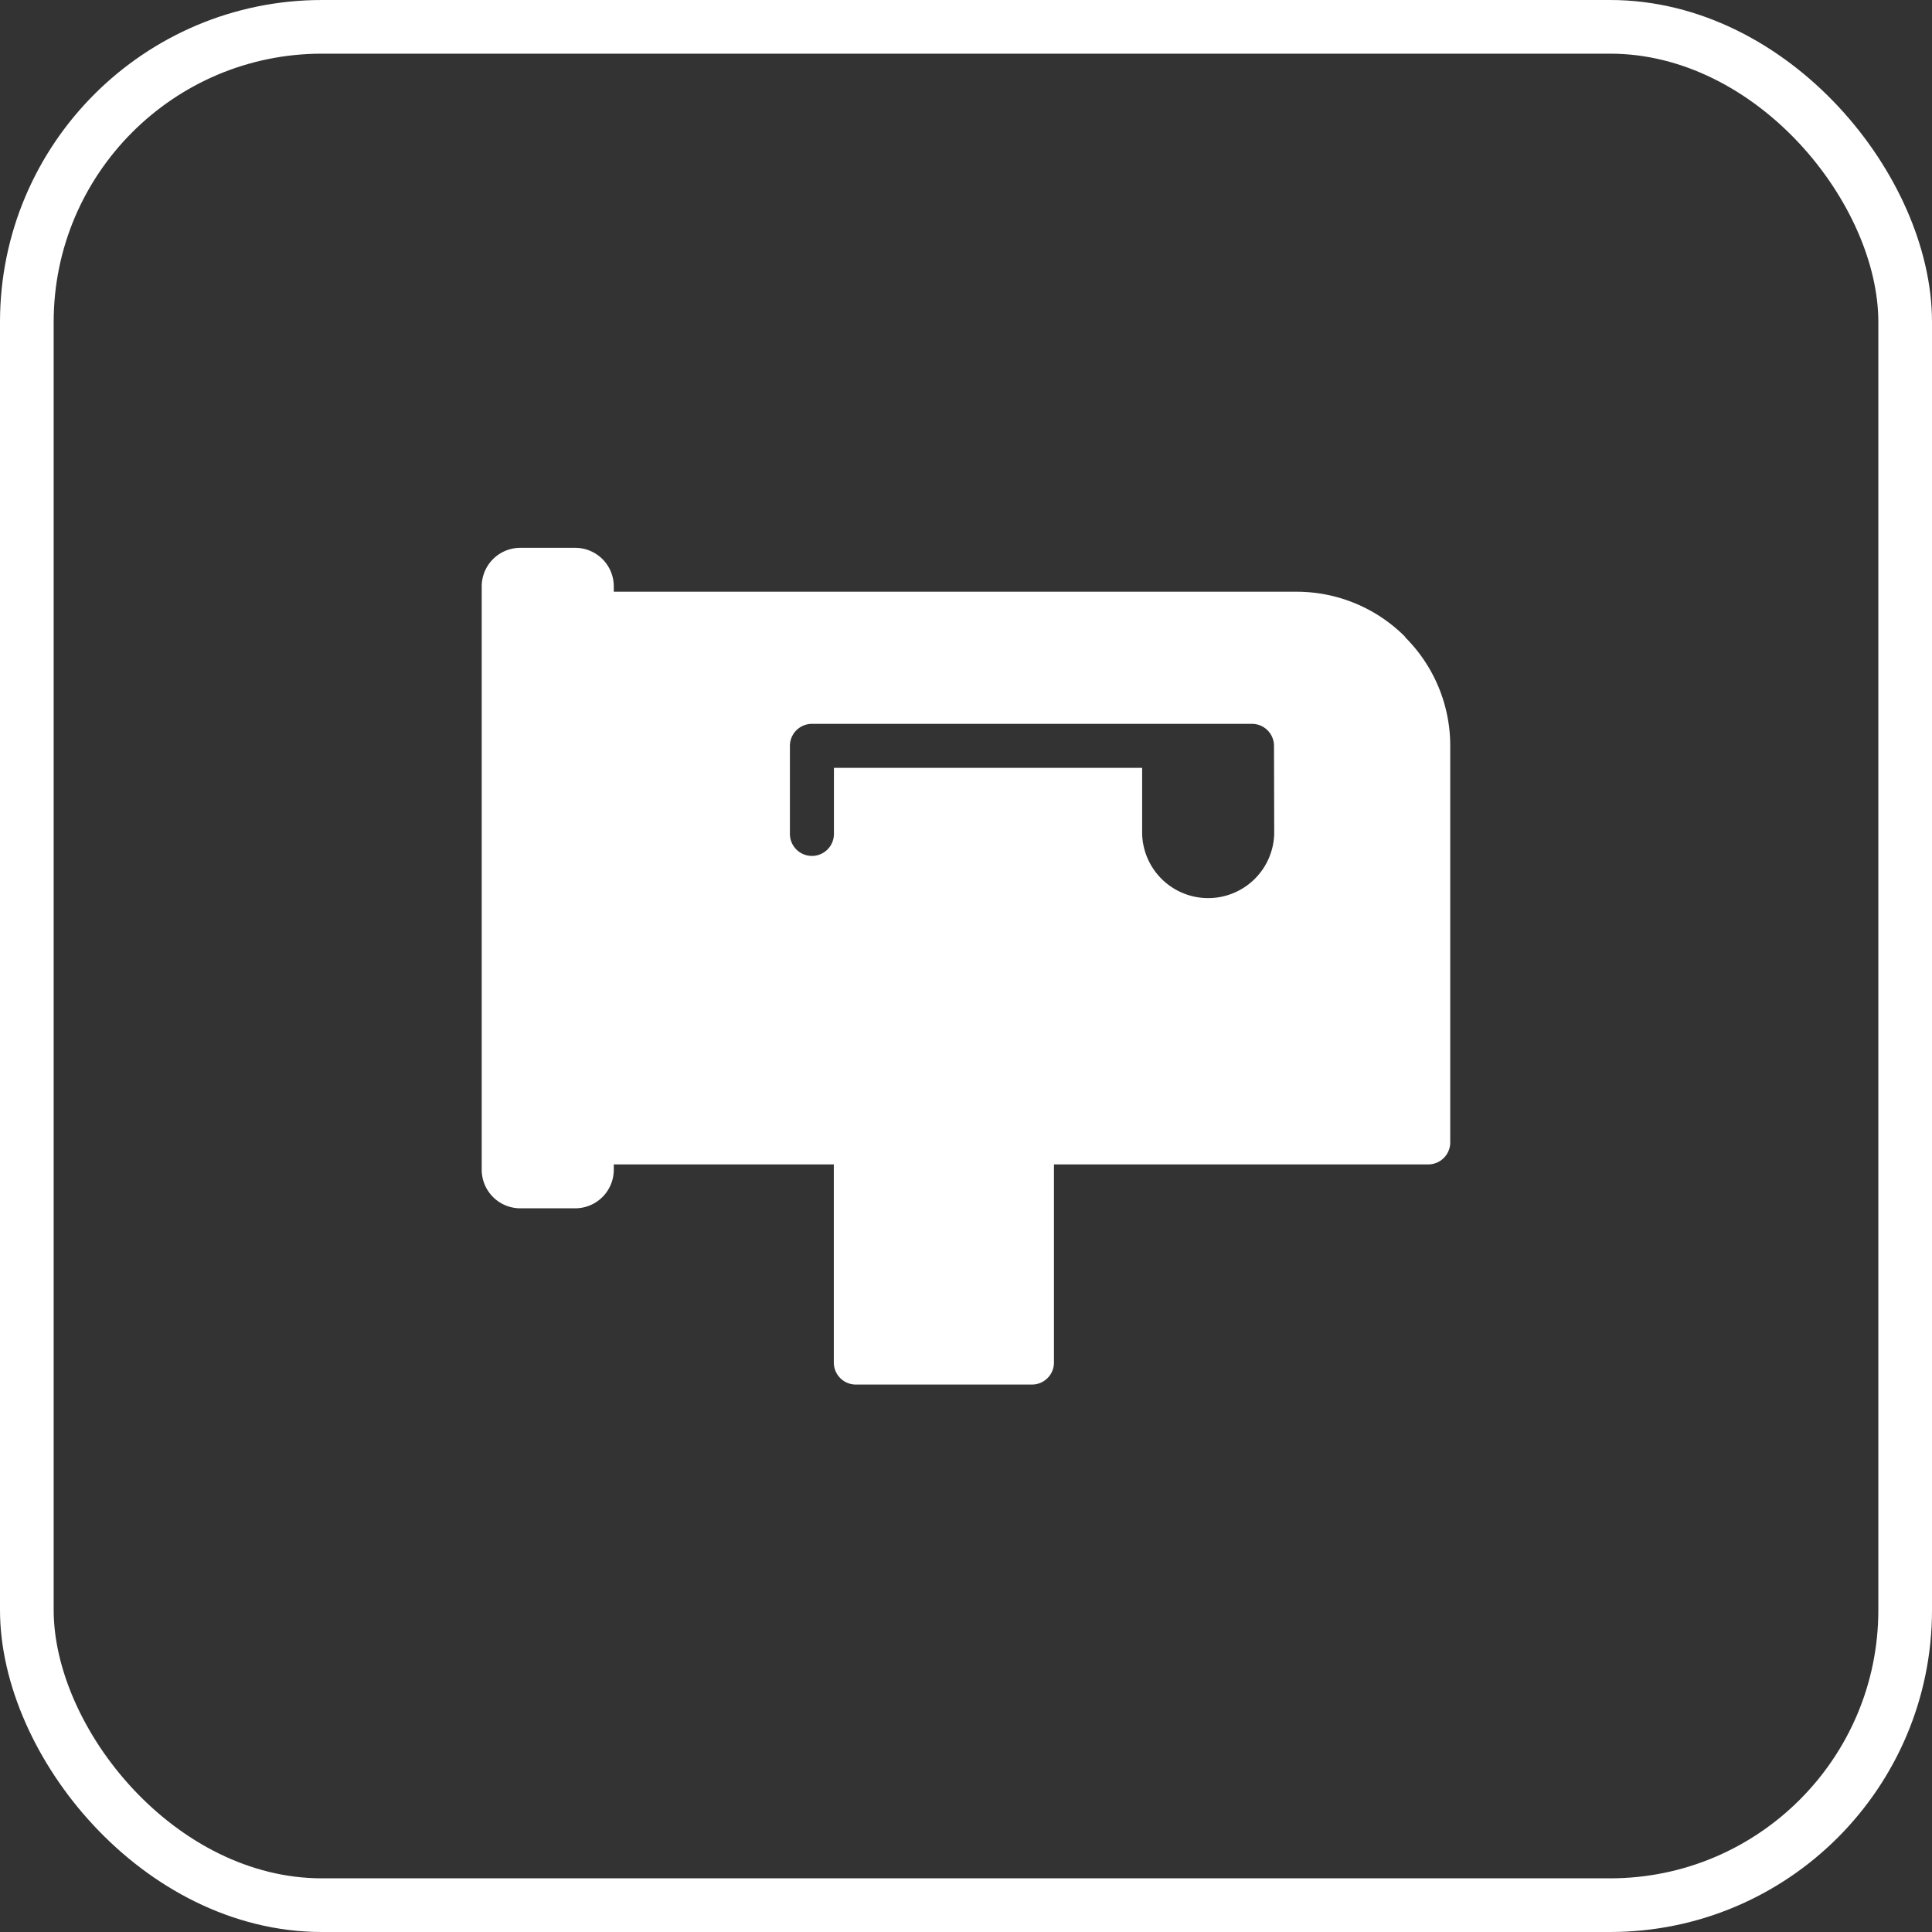
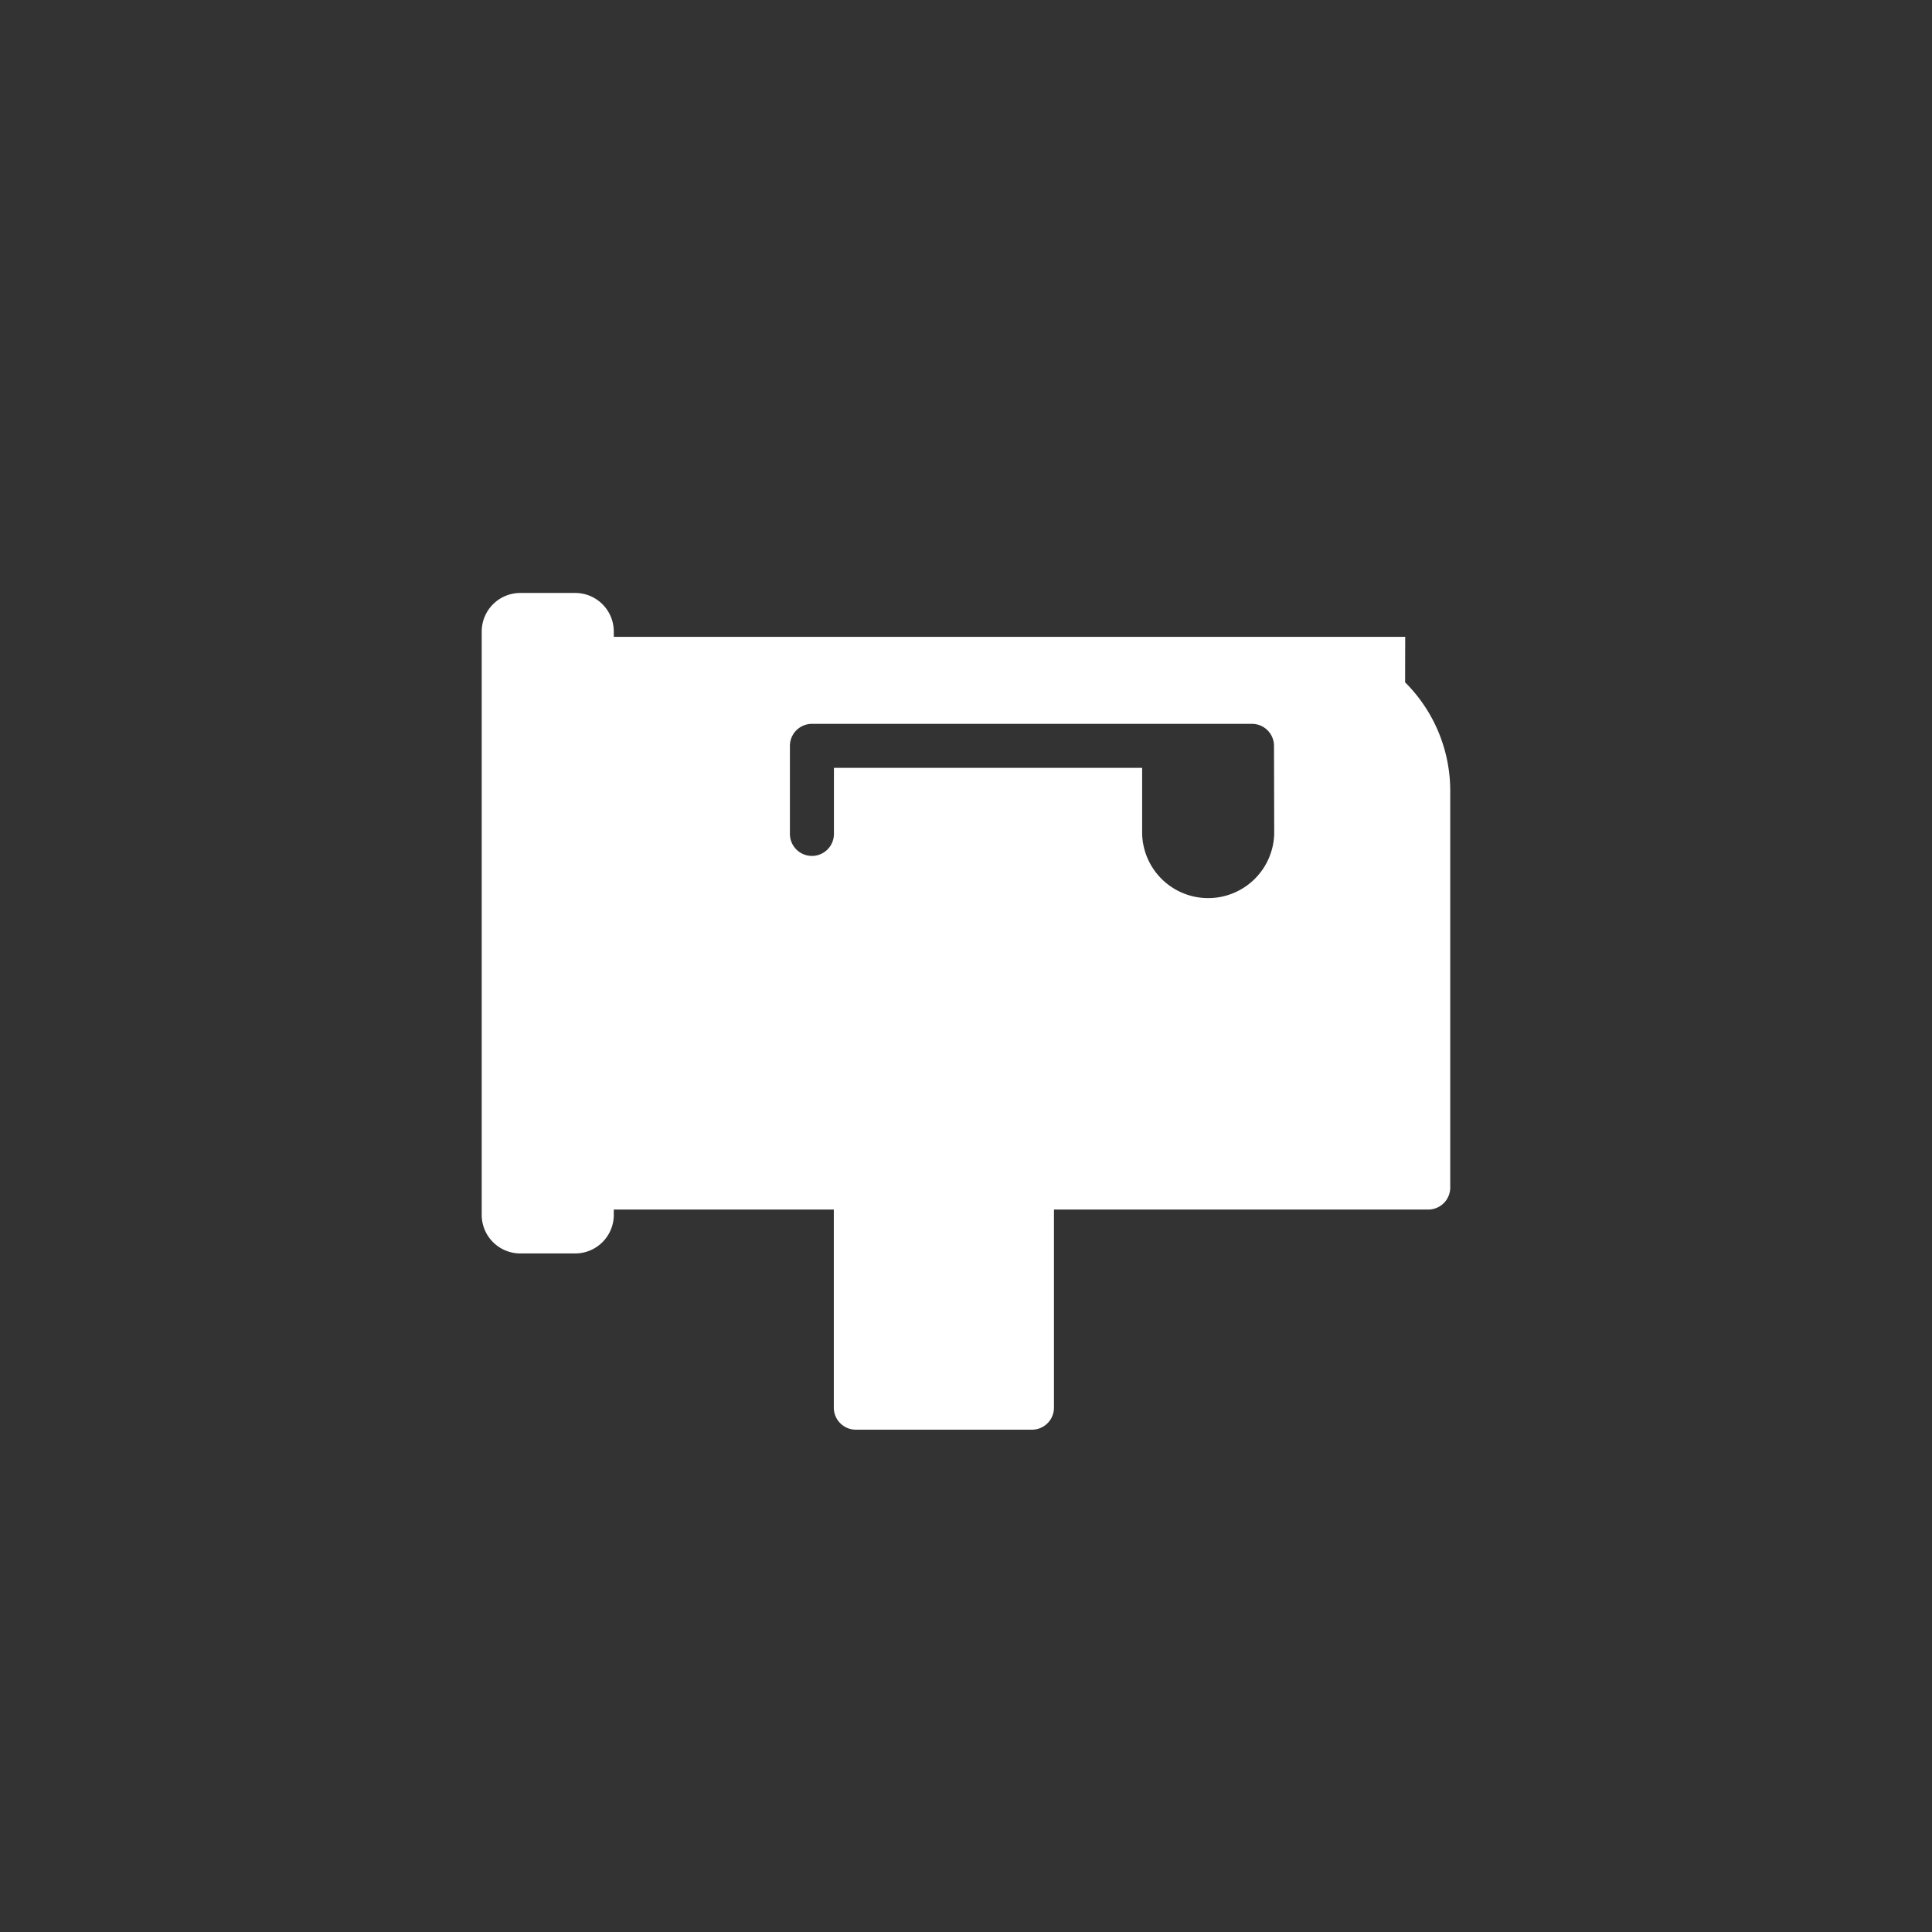
<svg xmlns="http://www.w3.org/2000/svg" width="36" height="36" viewBox="0 0 36 36">
  <rect x="0" y="0" width="36" height="36" fill="#333333" stroke="none" />
  <defs>
    <style>
      .cls-1 {
        fill: rgba(255,255,255,0);
        stroke: #fff;
      }

      .cls-2 {
        fill: #fff;
      }

      .cls-3 {
        stroke: none;
      }

      .cls-4 {
        fill: none;
      }
    </style>
  </defs>
  <g id="组_47" data-name="组 47" transform="translate(-300 -5346)">
    <g id="矩形_64" data-name="矩形 64" class="cls-1" transform="translate(300 5346)">
-       <rect class="cls-3" width="36" height="36" rx="6" />
-       <rect class="cls-4" x="0.5" y="0.5" width="35" height="35" rx="5.5" />
-     </g>
-     <path id="路径_65" data-name="路径 65" class="cls-2" d="M59.875,172.328a2.853,2.853,0,0,0-2.03-.841H45.128v-.1a.719.719,0,0,0-.718-.718H43.385a.719.719,0,0,0-.718.718v10.871a.719.719,0,0,0,.718.718H44.41a.719.719,0,0,0,.718-.718v-.1h4.1v3.692a.41.41,0,0,0,.41.41h3.282a.41.41,0,0,0,.41-.41v-3.692h6.974a.41.41,0,0,0,.41-.41v-7.384a2.853,2.853,0,0,0-.841-2.03ZM57.434,176a1.231,1.231,0,0,1-2.461,0v-1.231H49.23V176a.41.41,0,0,1-.82,0v-1.641a.41.41,0,0,1,.41-.41h8.2a.41.41,0,0,1,.41.41Z" transform="translate(266.309 5185.539)" />
+       </g>
+     <path id="路径_65" data-name="路径 65" class="cls-2" d="M59.875,172.328H45.128v-.1a.719.719,0,0,0-.718-.718H43.385a.719.719,0,0,0-.718.718v10.871a.719.719,0,0,0,.718.718H44.41a.719.719,0,0,0,.718-.718v-.1h4.1v3.692a.41.41,0,0,0,.41.41h3.282a.41.41,0,0,0,.41-.41v-3.692h6.974a.41.41,0,0,0,.41-.41v-7.384a2.853,2.853,0,0,0-.841-2.03ZM57.434,176a1.231,1.231,0,0,1-2.461,0v-1.231H49.23V176a.41.41,0,0,1-.82,0v-1.641a.41.41,0,0,1,.41-.41h8.2a.41.41,0,0,1,.41.41Z" transform="translate(266.309 5185.539)" />
  </g>
</svg>